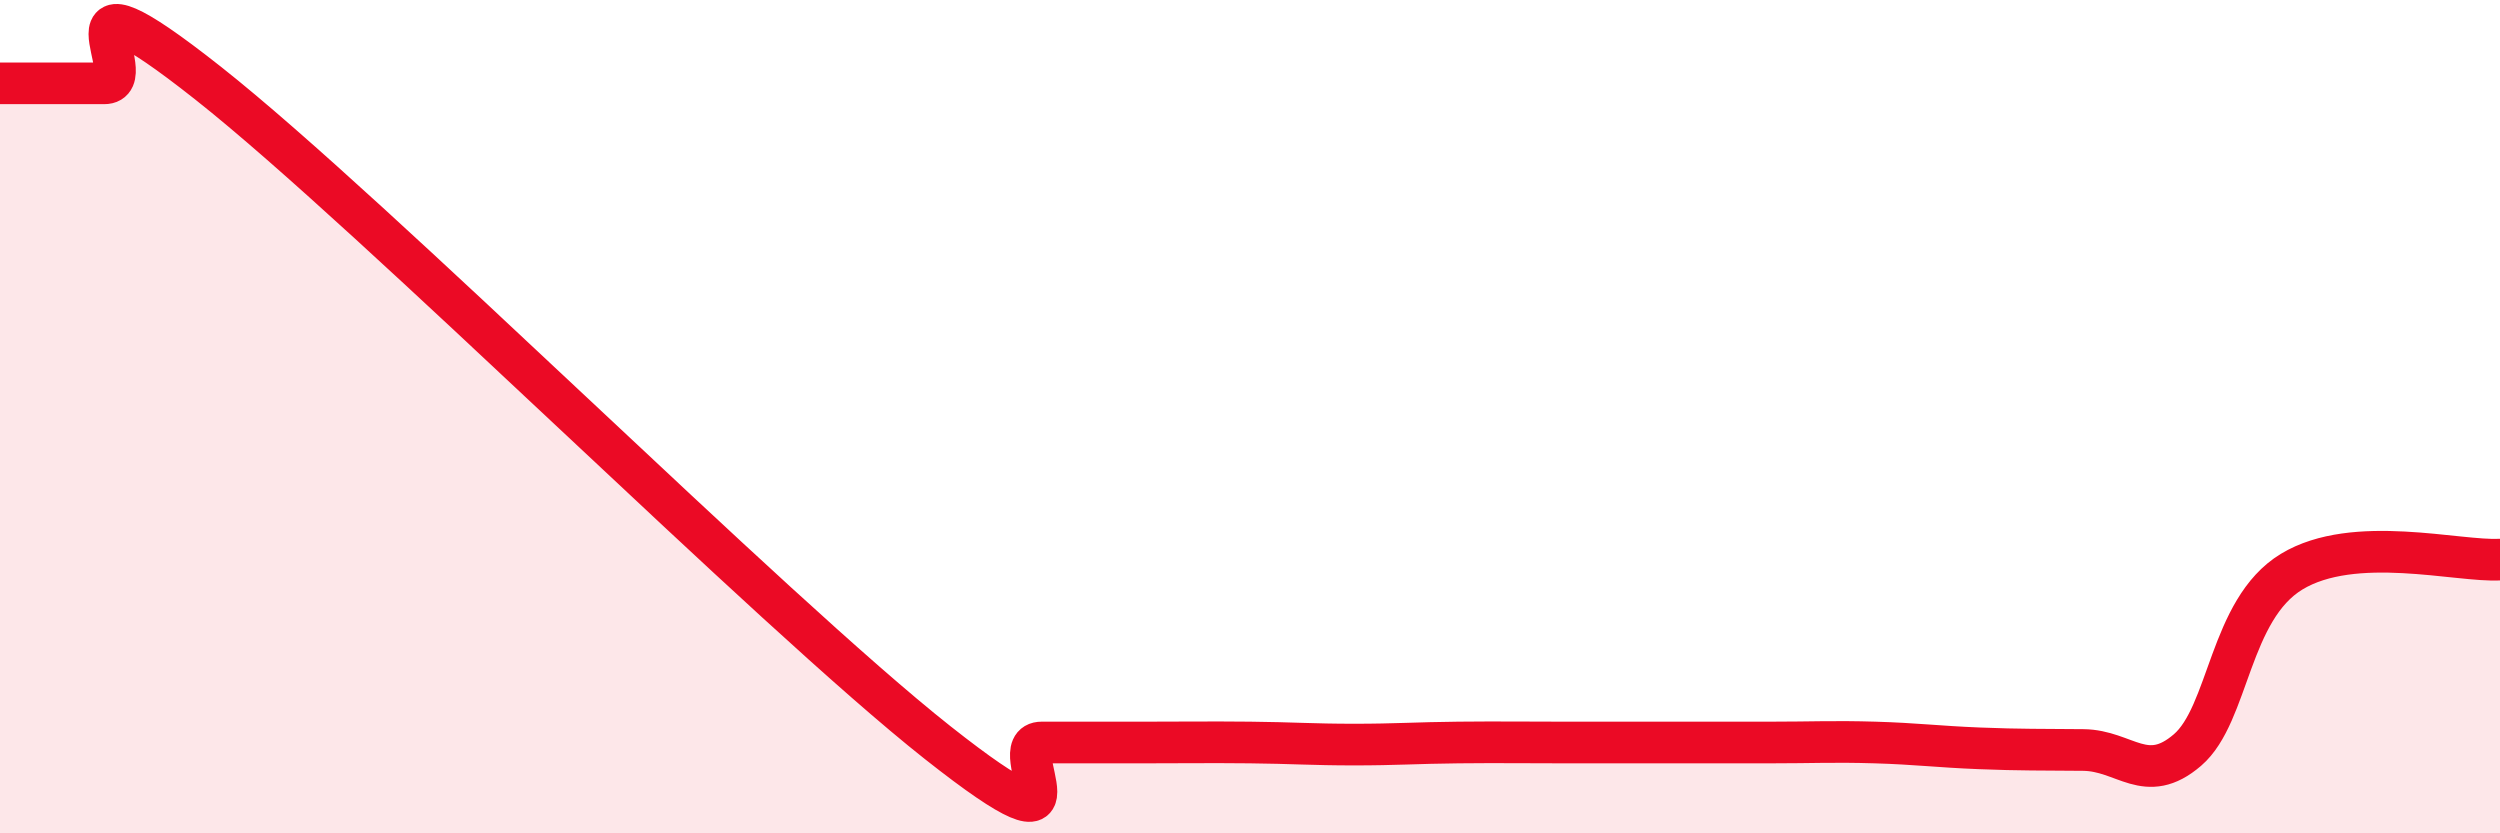
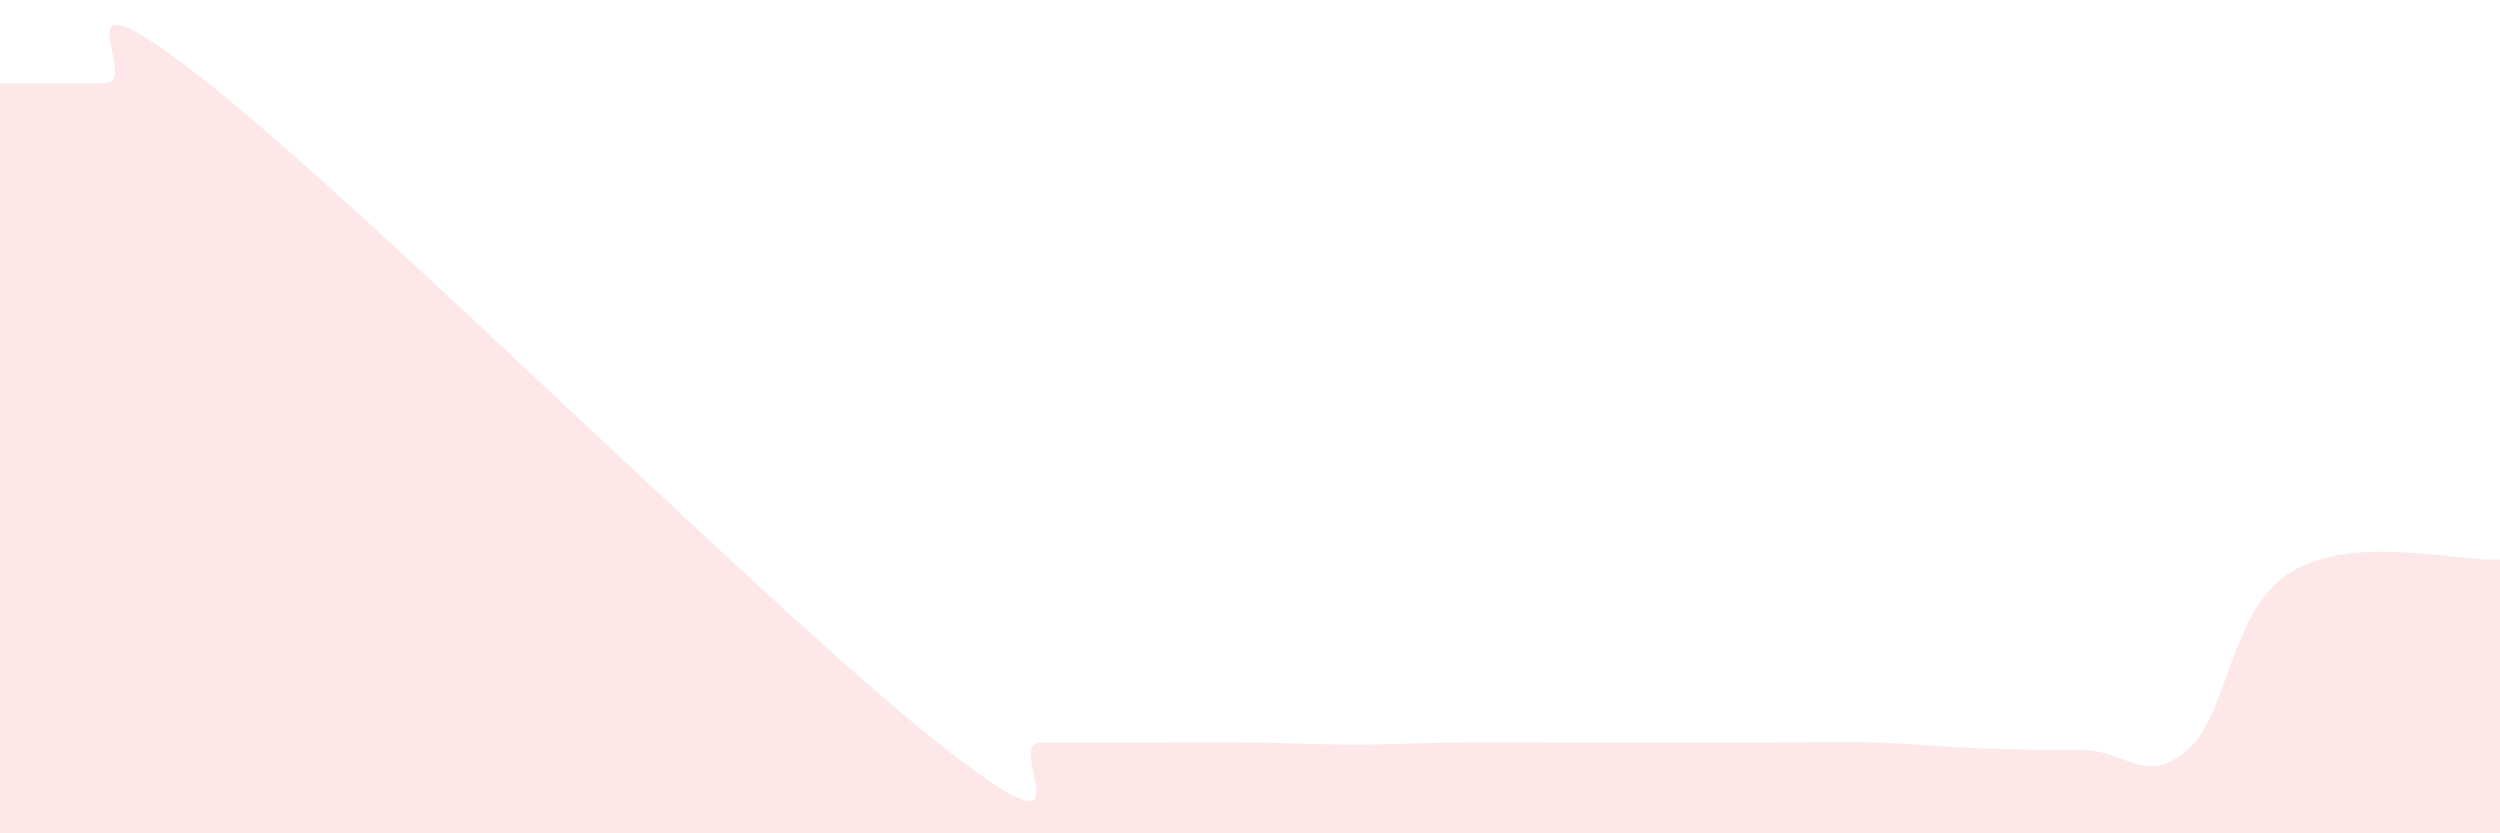
<svg xmlns="http://www.w3.org/2000/svg" width="60" height="20" viewBox="0 0 60 20">
  <path d="M 0,2 C 0.5,2 1.5,2 2.5,2 C 3.5,2 1,-1.16 5,2 C 9,5.16 18.5,14.66 22.5,17.82 C 26.5,20.98 24,17.82 25,17.82 C 26,17.82 26.5,17.82 27.5,17.82 C 28.5,17.82 29,17.81 30,17.82 C 31,17.83 31.5,17.87 32.5,17.87 C 33.5,17.87 34,17.83 35,17.82 C 36,17.81 36.5,17.82 37.5,17.82 C 38.5,17.82 39,17.82 40,17.82 C 41,17.82 41.5,17.82 42.5,17.82 C 43.5,17.82 44,17.79 45,17.82 C 46,17.85 46.5,17.92 47.5,17.96 C 48.5,18 49,17.99 50,18 C 51,18.01 51.5,18.86 52.5,18 C 53.5,17.14 53.5,14.63 55,13.72 C 56.5,12.81 59,13.49 60,13.43L60 20L0 20Z" fill="#EB0A25" opacity="0.1" stroke-linecap="round" stroke-linejoin="round" />
-   <path d="M 0,2 C 0.5,2 1.5,2 2.5,2 C 3.5,2 1,-1.16 5,2 C 9,5.16 18.5,14.66 22.5,17.82 C 26.5,20.98 24,17.82 25,17.82 C 26,17.82 26.5,17.82 27.5,17.82 C 28.5,17.82 29,17.81 30,17.82 C 31,17.83 31.5,17.87 32.5,17.87 C 33.5,17.87 34,17.83 35,17.82 C 36,17.81 36.5,17.82 37.5,17.82 C 38.5,17.82 39,17.82 40,17.82 C 41,17.82 41.5,17.82 42.5,17.82 C 43.5,17.82 44,17.79 45,17.82 C 46,17.85 46.5,17.92 47.5,17.96 C 48.5,18 49,17.99 50,18 C 51,18.01 51.5,18.86 52.5,18 C 53.5,17.14 53.5,14.63 55,13.72 C 56.5,12.81 59,13.49 60,13.43" stroke="#EB0A25" stroke-width="1" fill="none" stroke-linecap="round" stroke-linejoin="round" />
</svg>